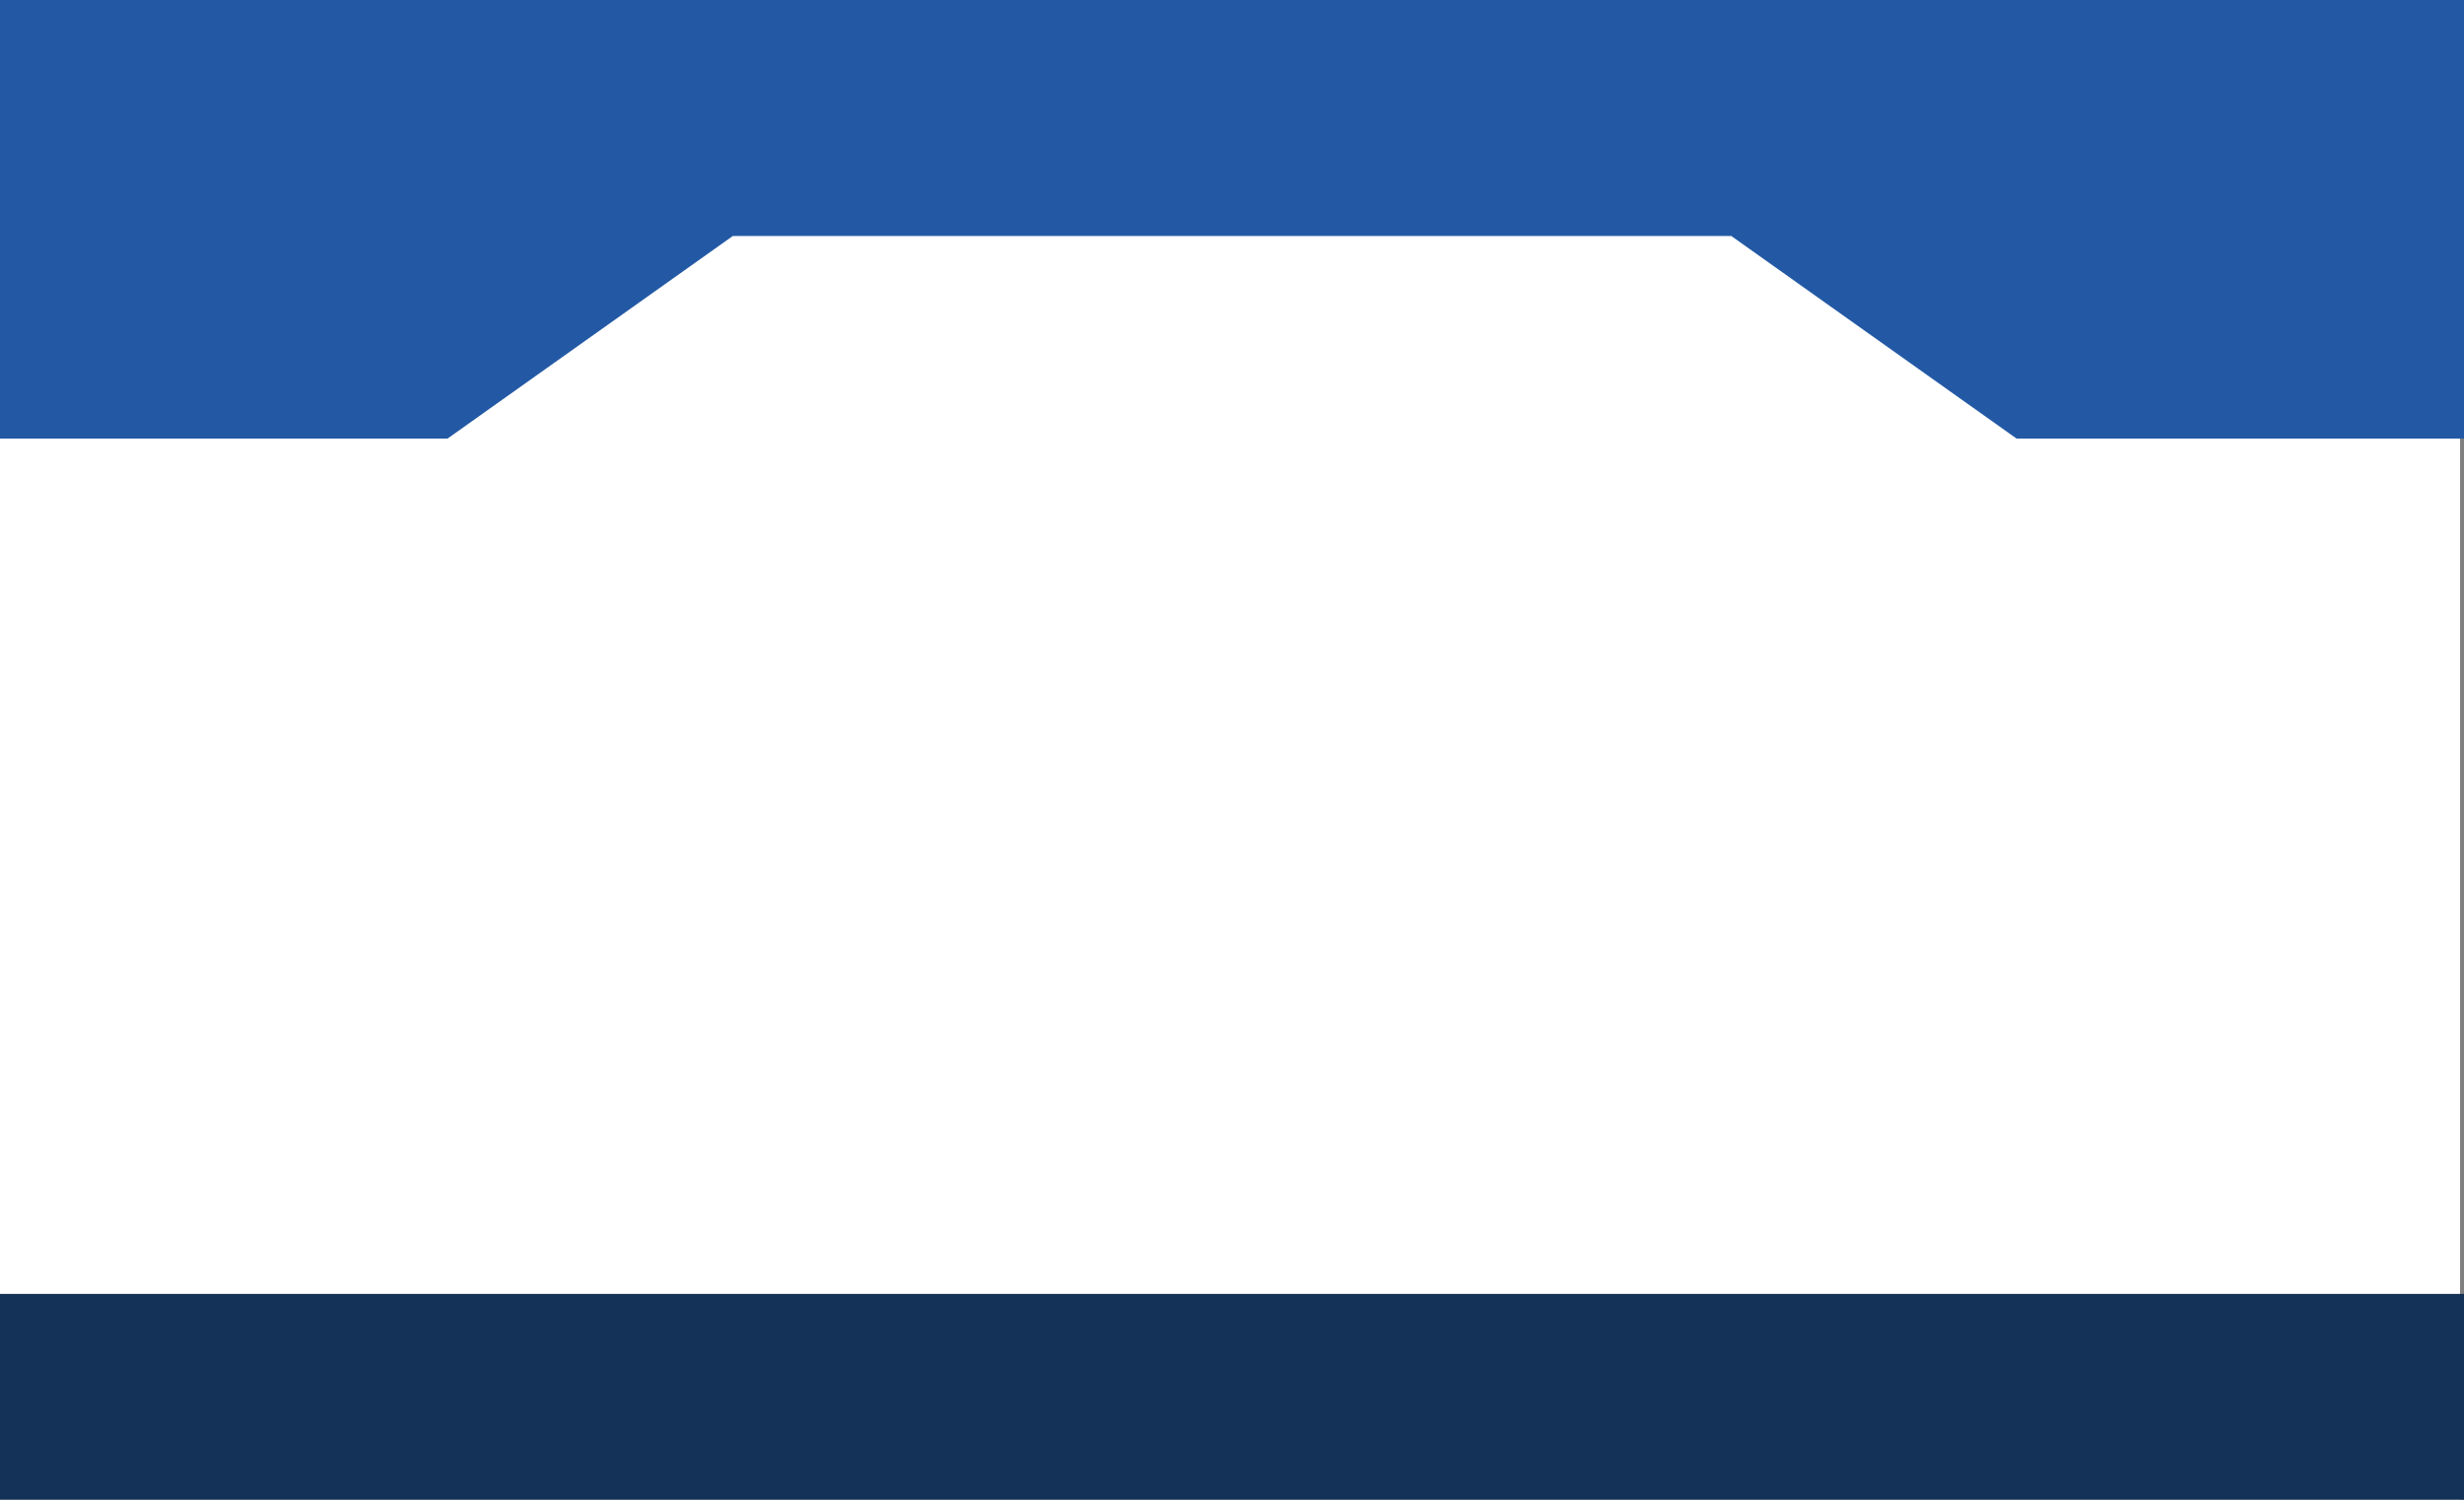
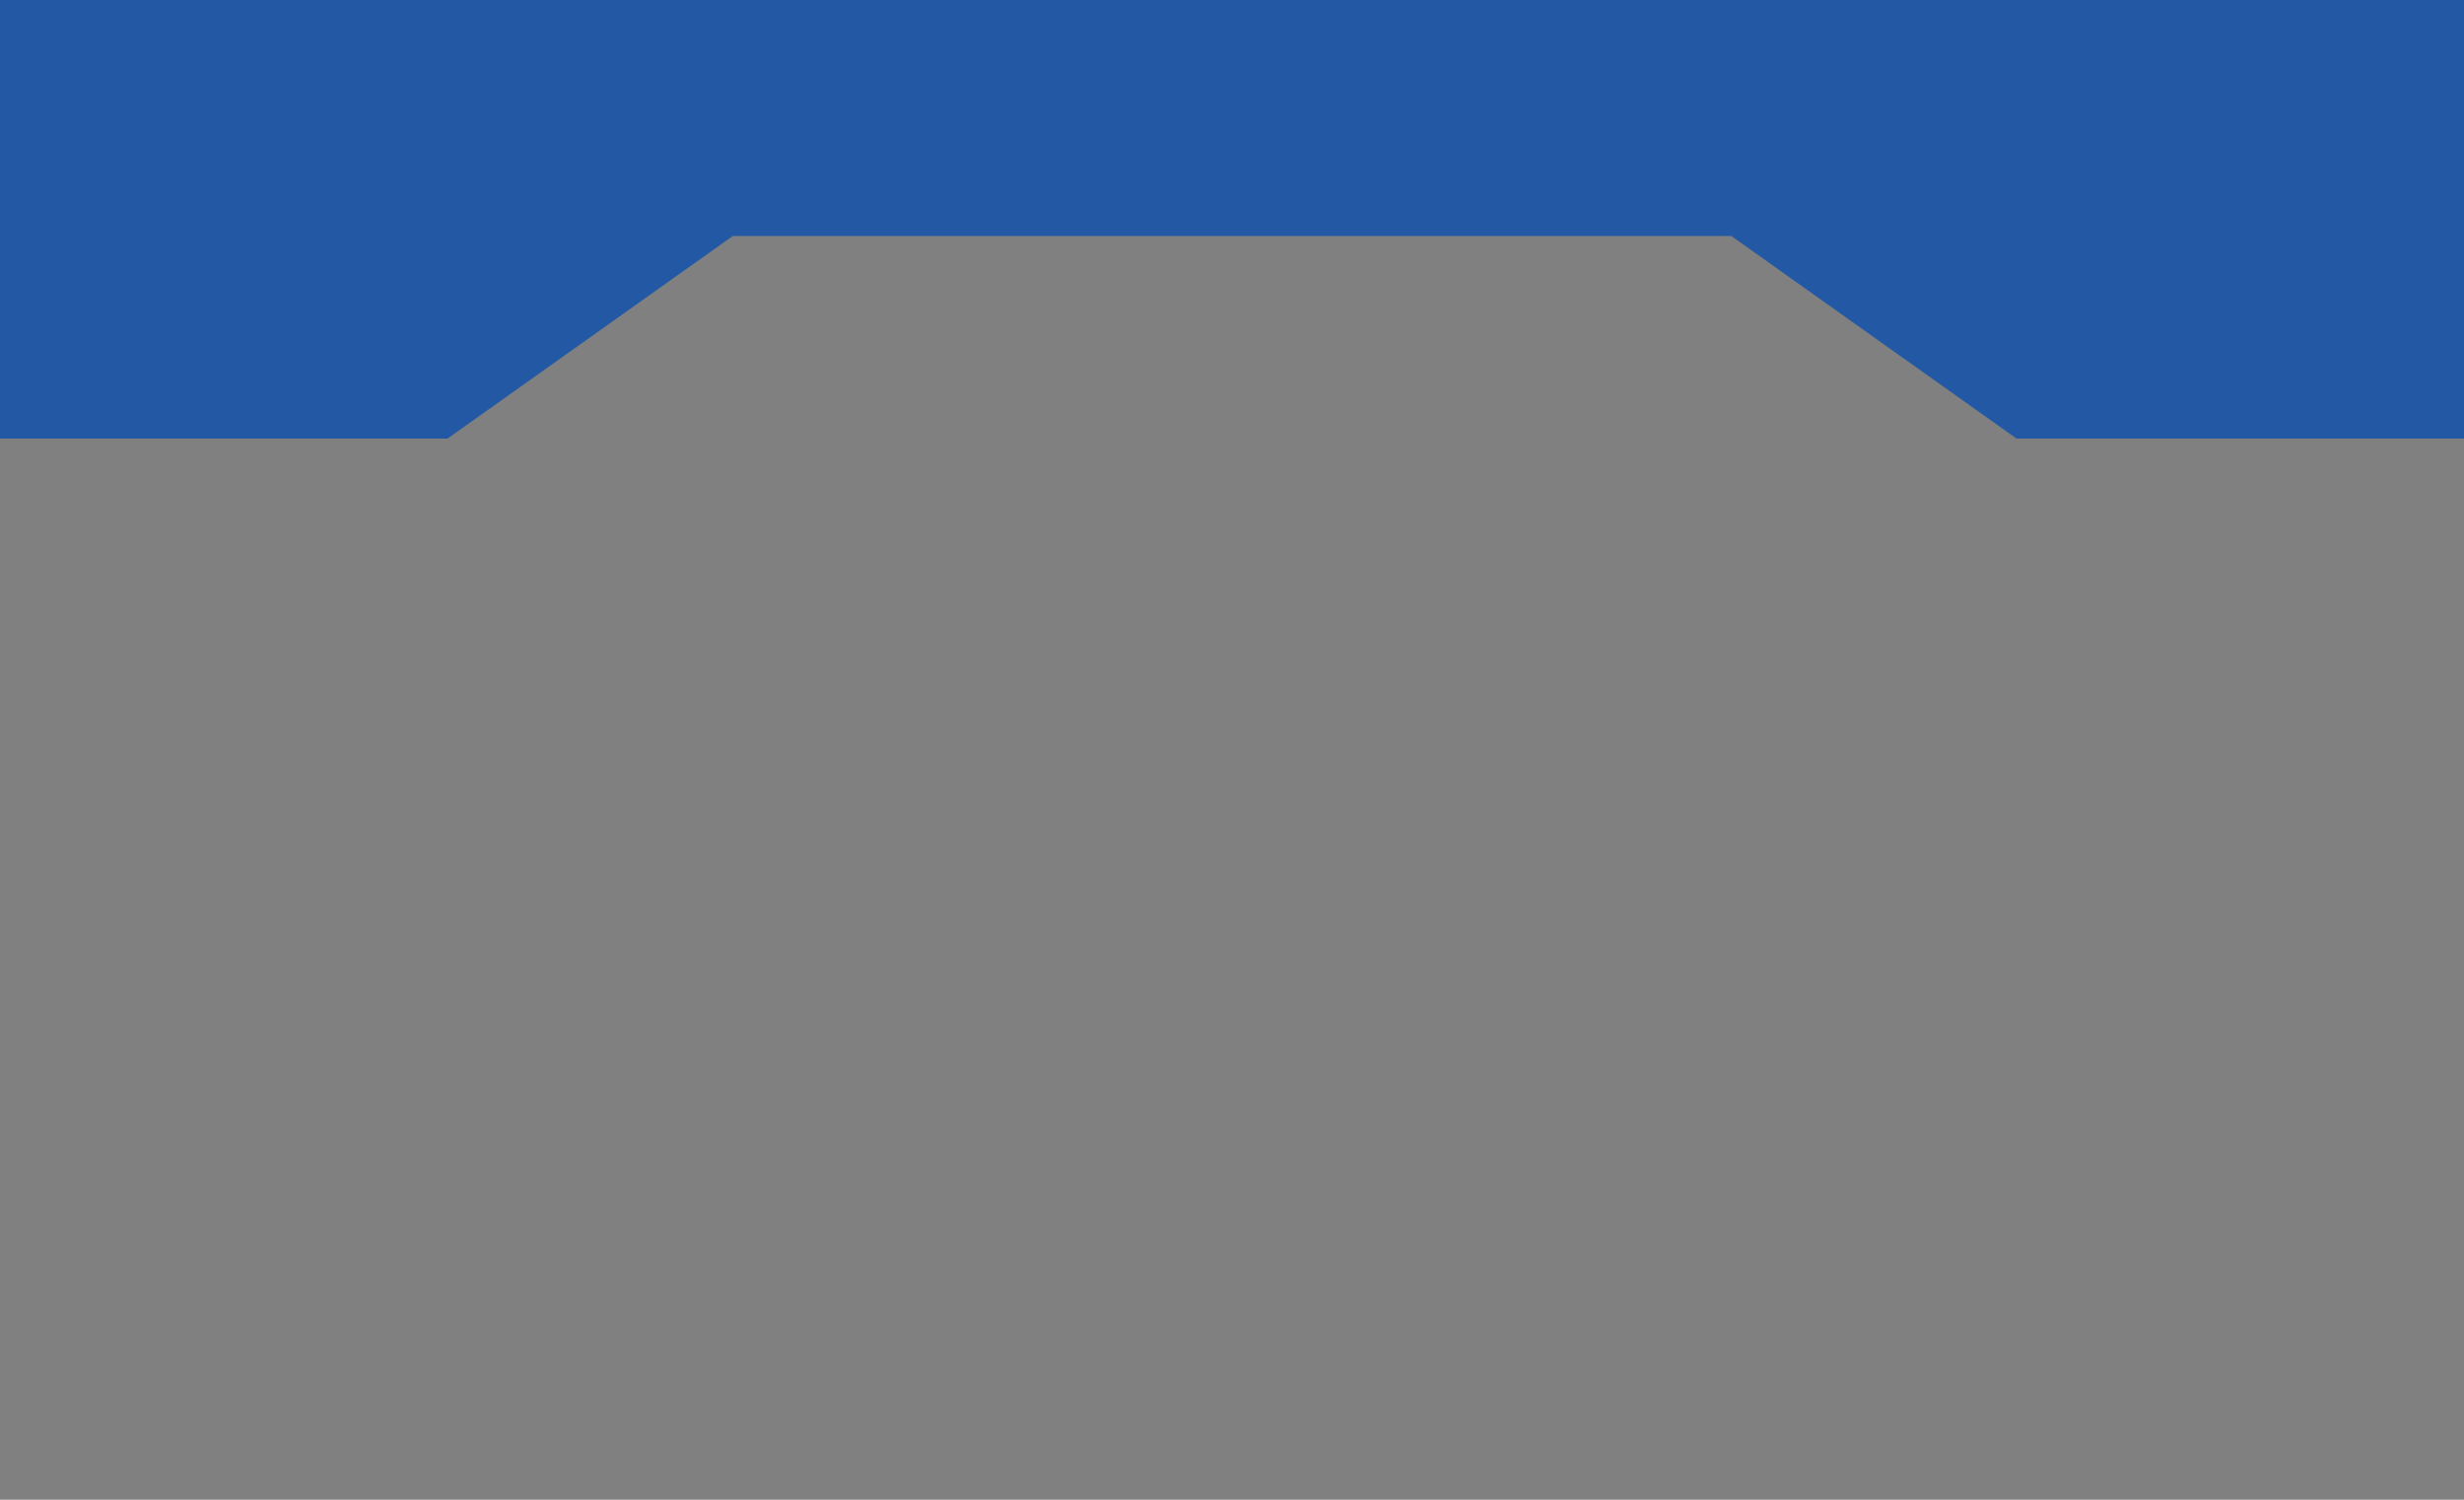
<svg xmlns="http://www.w3.org/2000/svg" viewBox="0 0 260.79 158.74">
  <rect x="0" y="0" width="260.79" height="158.74" fill="#808080" stroke="none" />
  <title>NC Design 11</title>
  <g id="NC_Design_11" data-name="NC Design 11">
-     <rect width="260.37" height="158.74" fill="#fff" />
-     <rect y="136.95" width="260.79" height="21.79" fill="#143258" />
    <polygon points="260.79 0 260.79 46.42 213.43 46.42 183.24 24.98 77.56 24.98 47.37 46.42 0 46.42 0 0 260.79 0" fill="#2359a4" />
  </g>
</svg>